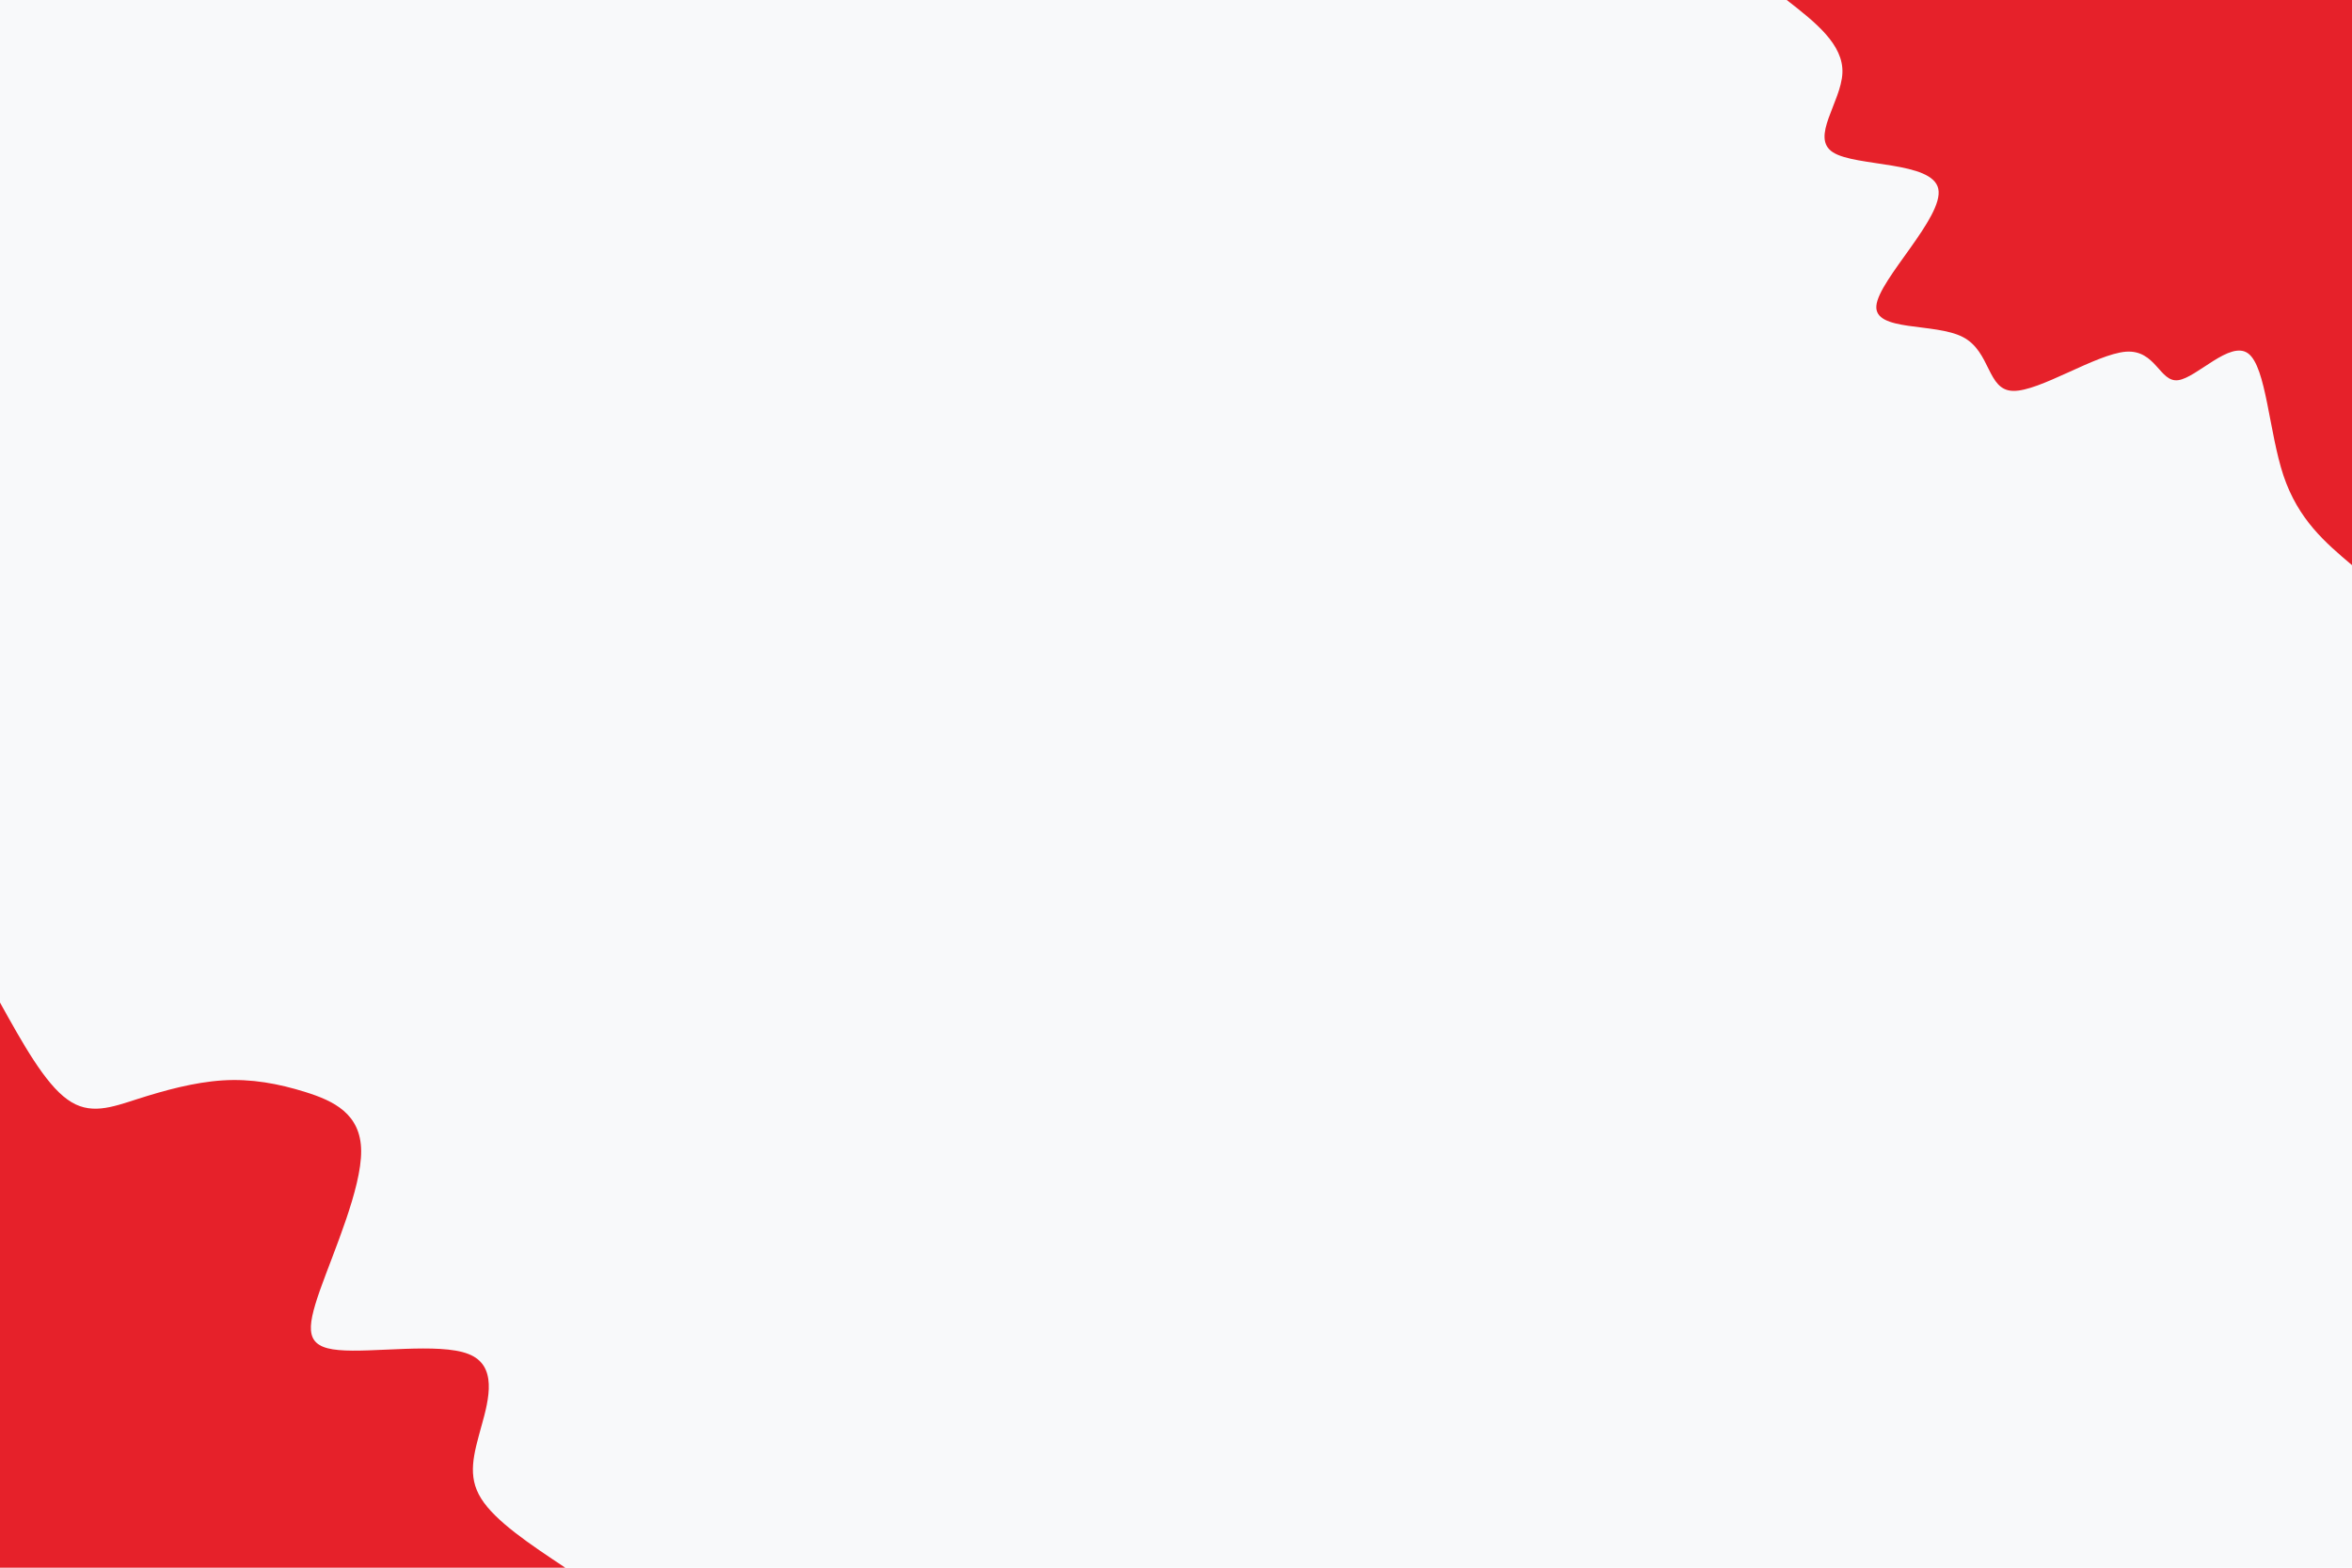
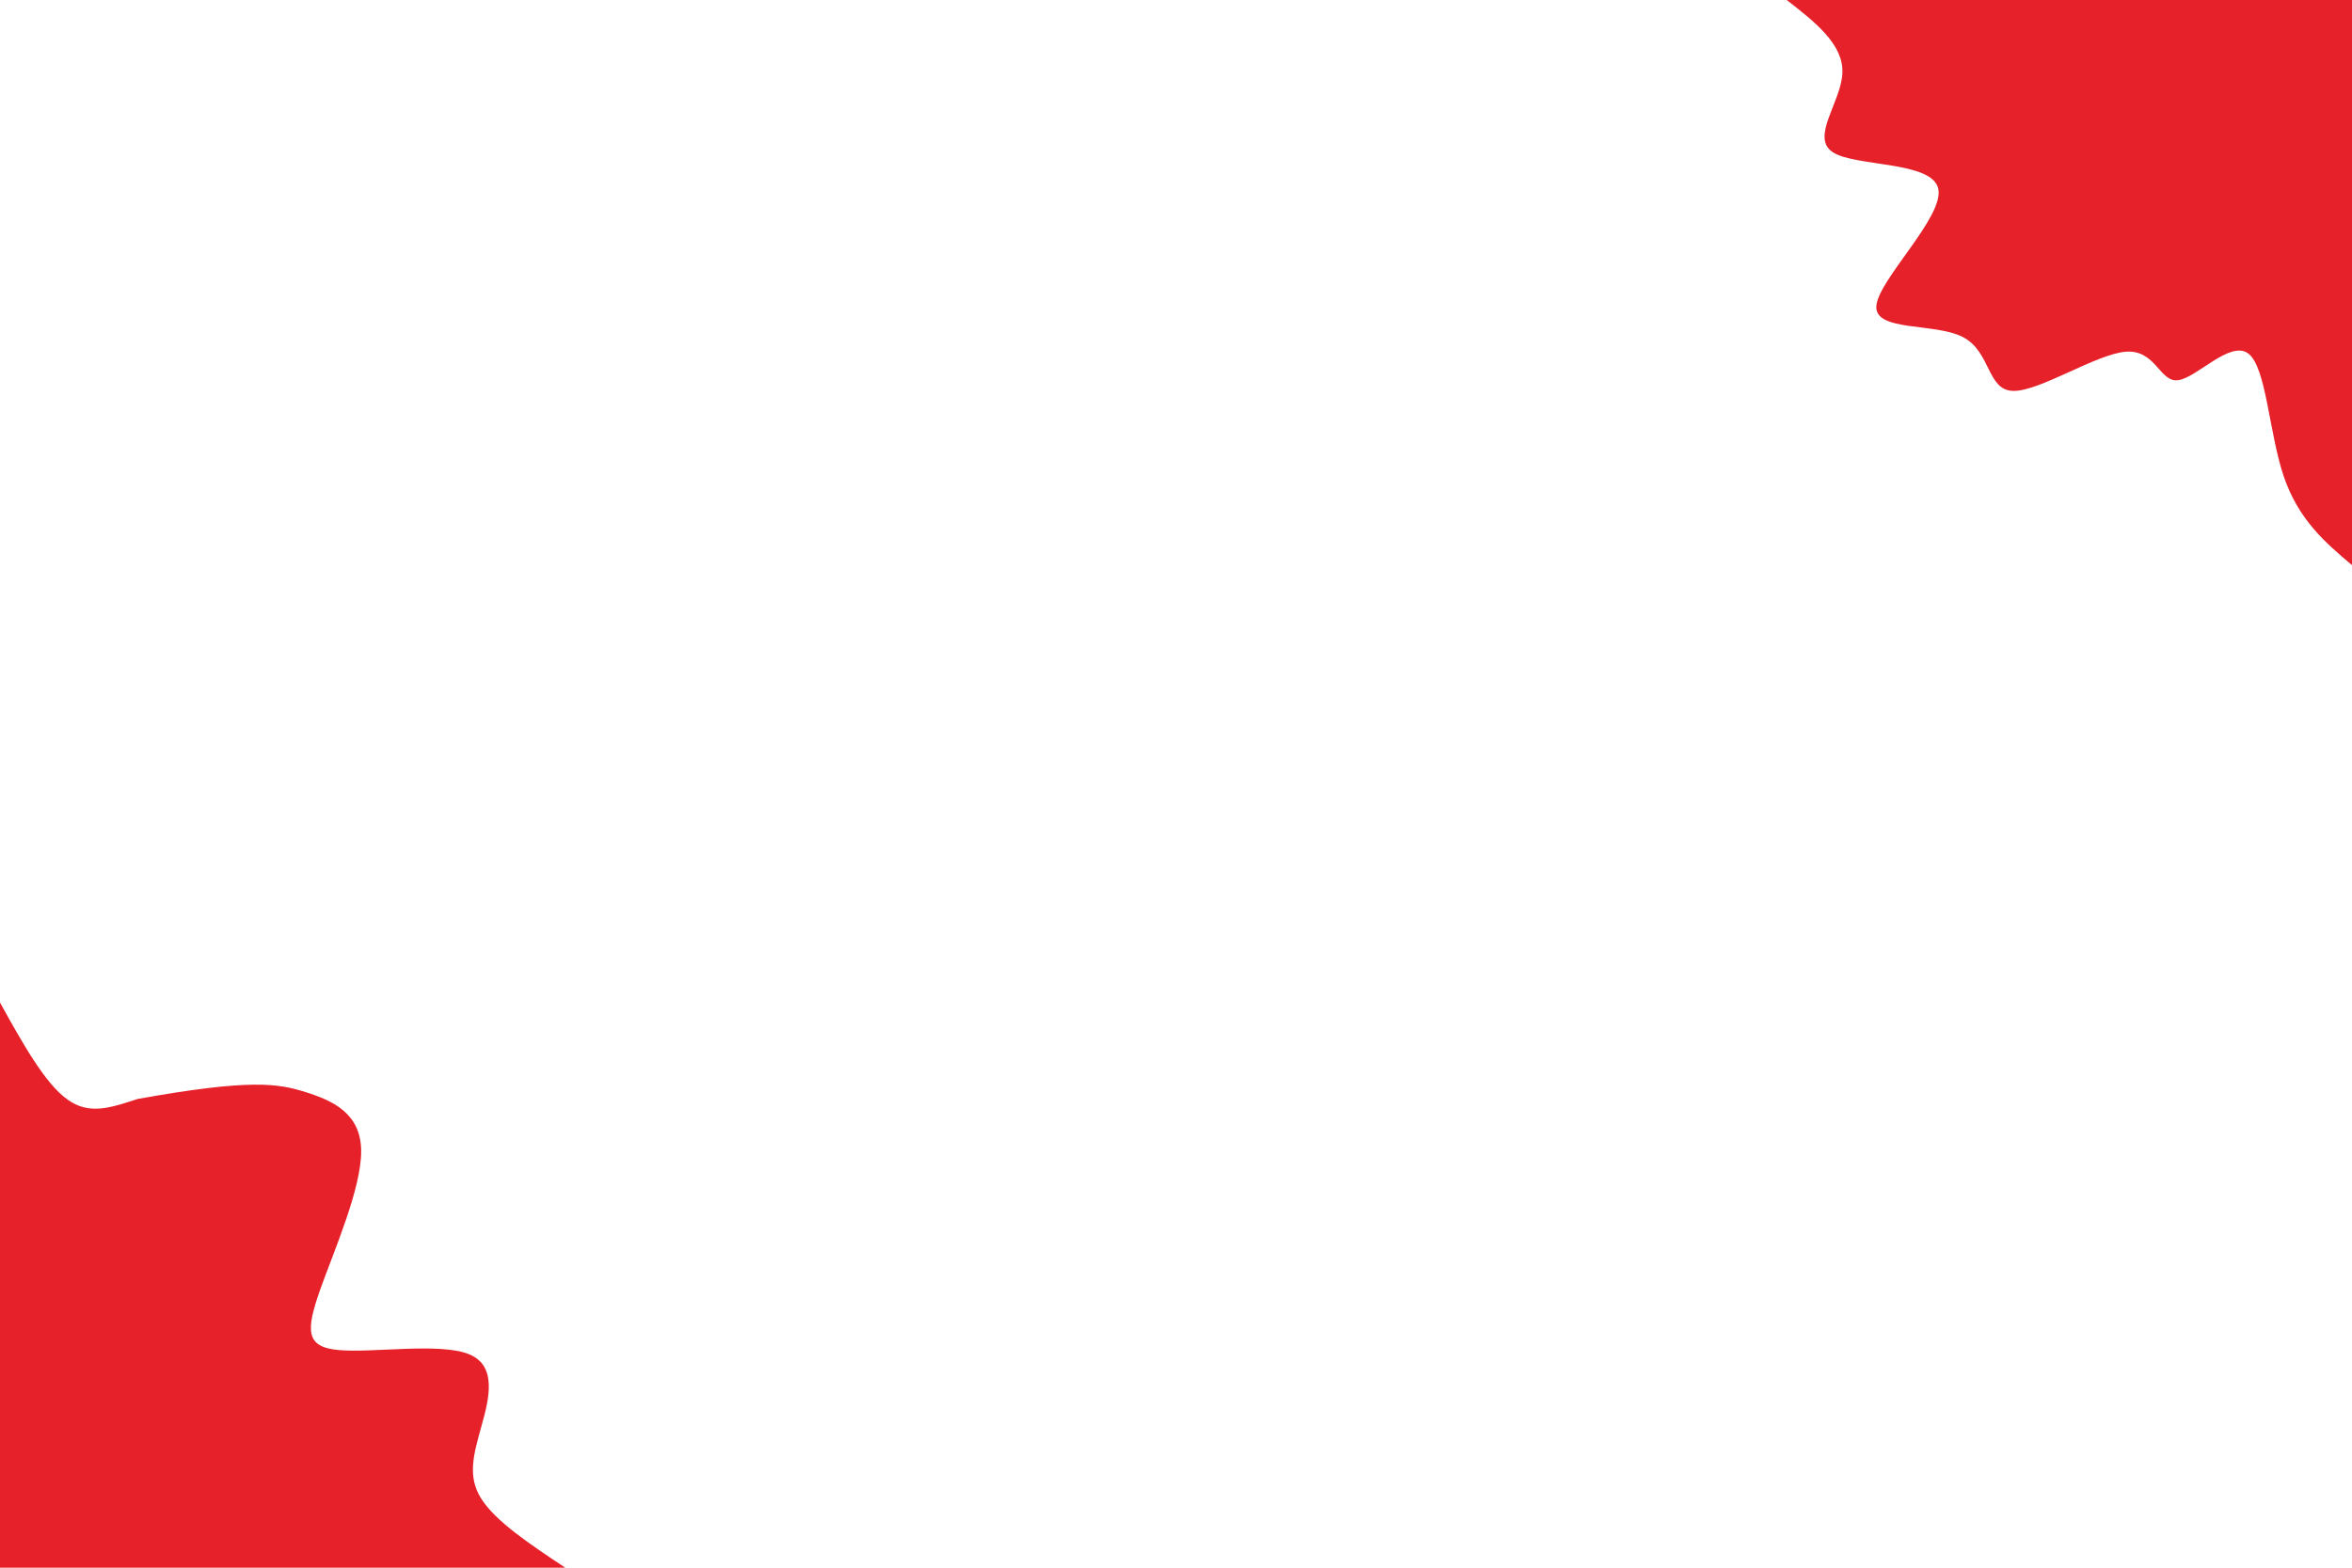
<svg xmlns="http://www.w3.org/2000/svg" id="visual" viewBox="0 0 900 600" width="900" height="600" version="1.1">
-   <rect x="0" y="0" width="900" height="600" fill="#f8f9fa" />
  <defs>
    <linearGradient id="grad1_0" x1="33.3%" y1="0%" x2="100%" y2="100%">
      <stop offset="20%" stop-color="#f8f9fa" stop-opacity="1" />
      <stop offset="80%" stop-color="#f8f9fa" stop-opacity="1" />
    </linearGradient>
  </defs>
  <defs>
    <linearGradient id="grad2_0" x1="0%" y1="0%" x2="66.7%" y2="100%">
      <stop offset="20%" stop-color="#f8f9fa" stop-opacity="1" />
      <stop offset="80%" stop-color="#f8f9fa" stop-opacity="1" />
    </linearGradient>
  </defs>
  <g transform="translate(900, 0)">
    <path d="M0 216.3C-10.3 207.6 -20.5 198.9 -26.2 182.1C-31.8 165.3 -32.8 140.5 -39.7 135.3C-46.6 130.1 -59.4 144.6 -66.5 145.5C-73.6 146.5 -75 133.8 -86.5 134.6C-98 135.5 -119.6 149.9 -129.7 149.6C-139.7 149.4 -138.1 134.6 -148.9 129C-159.7 123.4 -182.9 127.1 -182 117C-181.1 106.9 -156.1 83 -158.3 72.3C-160.5 61.6 -189.9 63.9 -198.6 58.3C-207.4 52.7 -195.5 39.1 -195 28C-194.5 17 -205.4 8.5 -216.3 0L0 0Z" fill="#e6212a" />
  </g>
  <g transform="translate(0, 600)">
-     <path d="M0 -216.3C8.6 -200.8 17.2 -185.3 25.8 -179.2C34.3 -173 42.7 -176.2 52.7 -179.4C62.7 -182.6 74.2 -185.8 85.2 -186.5C96.1 -187.2 106.5 -185.3 117 -182C127.5 -178.7 138.1 -173.8 138.2 -159.5C138.3 -145.1 127.8 -121.3 122.4 -106.1C117.1 -90.9 116.8 -84.4 129.6 -83.3C142.3 -82.1 168 -86.2 179.2 -81.8C190.4 -77.5 187.2 -64.7 184.2 -54.1C181.3 -43.5 178.7 -35.1 184.1 -26.5C189.5 -17.8 202.9 -8.9 216.3 0L0 0Z" fill="#e6212a" />
+     <path d="M0 -216.3C8.6 -200.8 17.2 -185.3 25.8 -179.2C34.3 -173 42.7 -176.2 52.7 -179.4C96.1 -187.2 106.5 -185.3 117 -182C127.5 -178.7 138.1 -173.8 138.2 -159.5C138.3 -145.1 127.8 -121.3 122.4 -106.1C117.1 -90.9 116.8 -84.4 129.6 -83.3C142.3 -82.1 168 -86.2 179.2 -81.8C190.4 -77.5 187.2 -64.7 184.2 -54.1C181.3 -43.5 178.7 -35.1 184.1 -26.5C189.5 -17.8 202.9 -8.9 216.3 0L0 0Z" fill="#e6212a" />
  </g>
</svg>